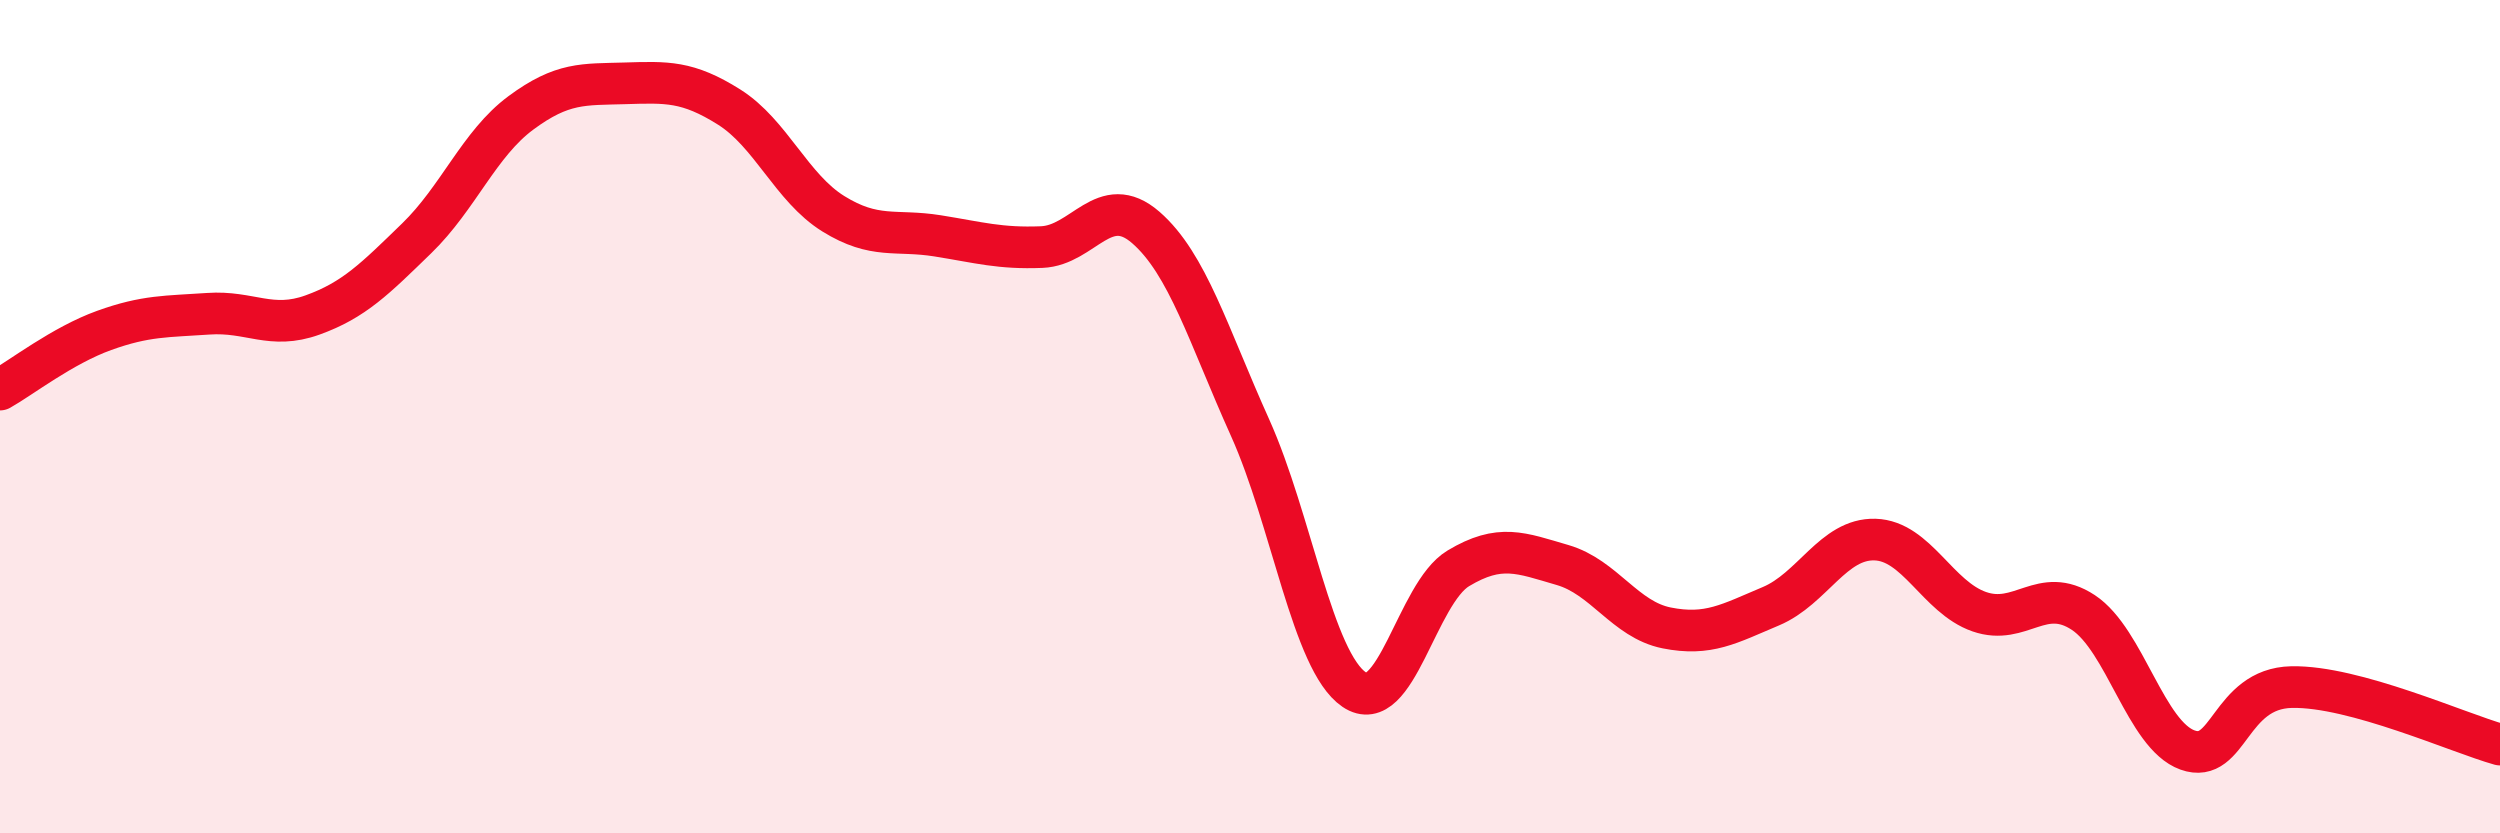
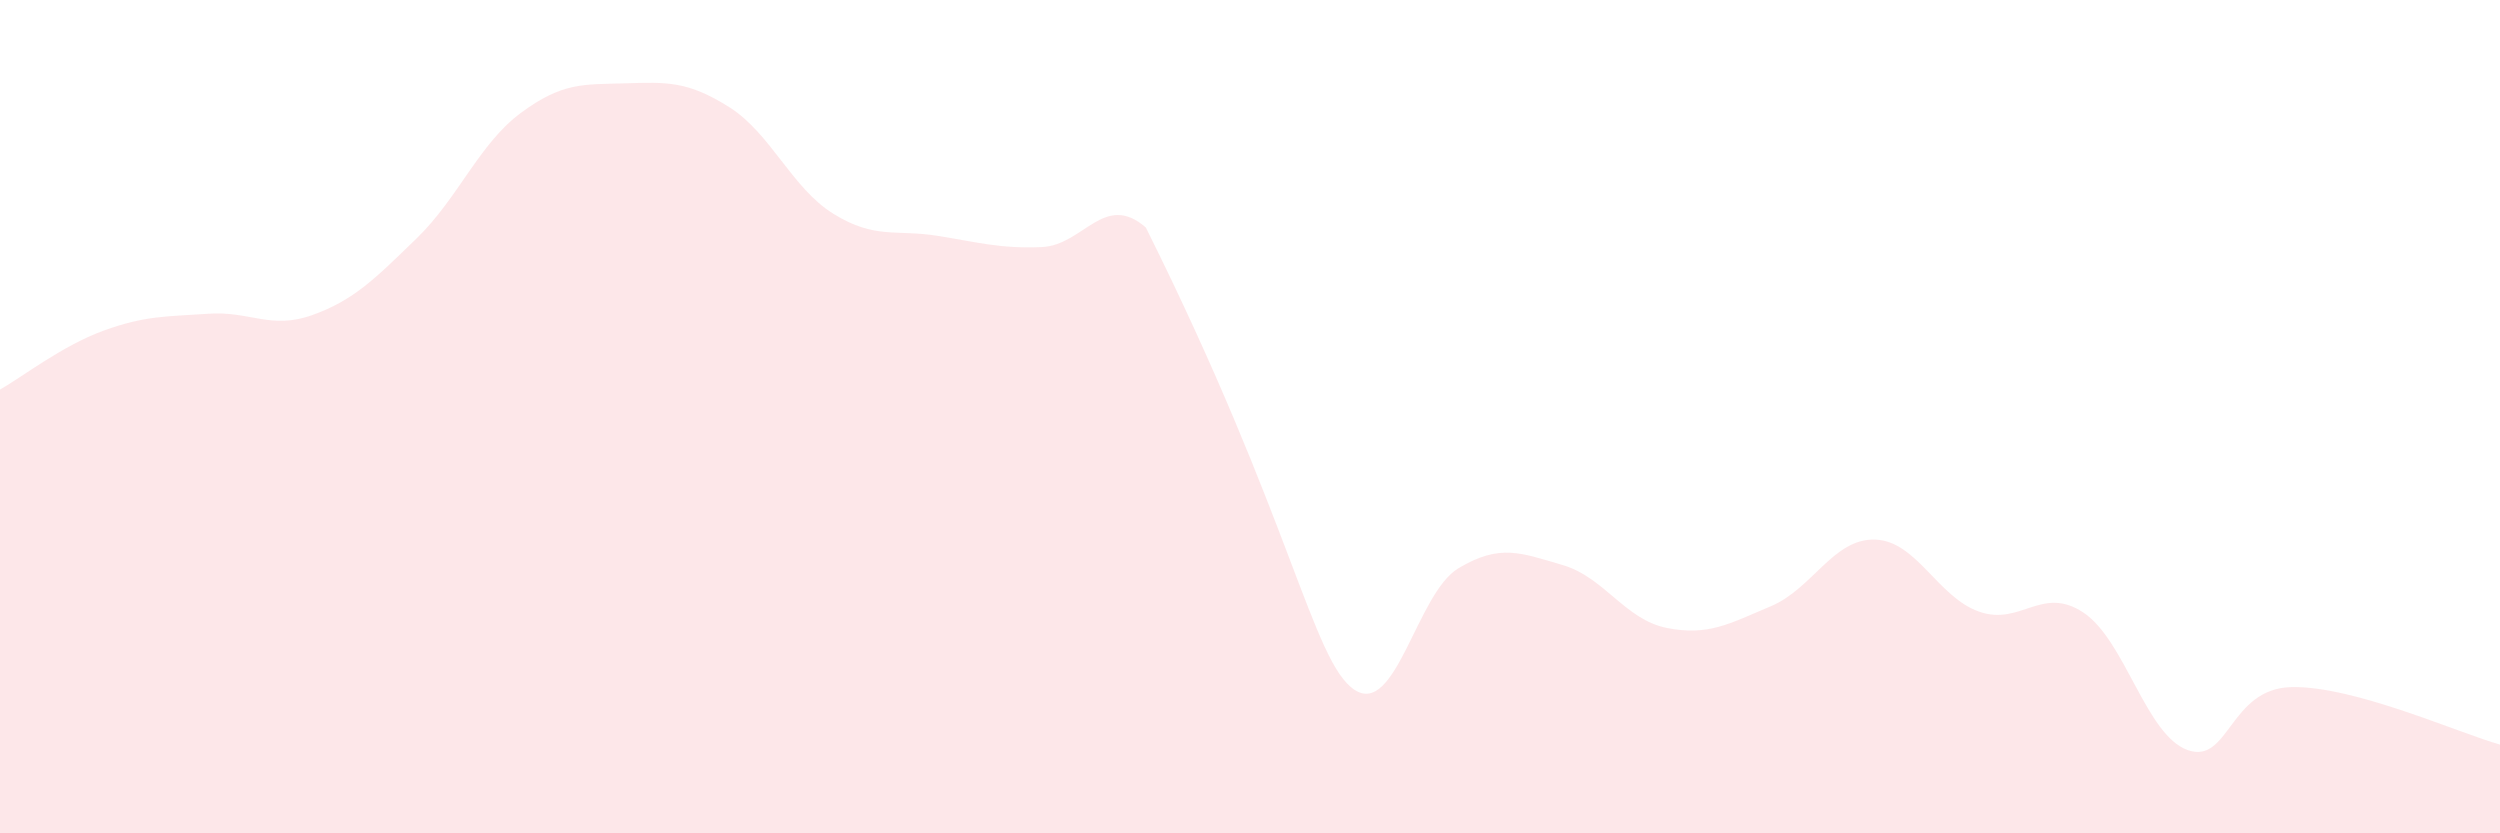
<svg xmlns="http://www.w3.org/2000/svg" width="60" height="20" viewBox="0 0 60 20">
-   <path d="M 0,9.35 C 0.5,9.07 1.5,8.29 2.5,7.93 C 3.5,7.57 4,7.6 5,7.53 C 6,7.46 6.5,7.92 7.5,7.56 C 8.5,7.2 9,6.69 10,5.72 C 11,4.75 11.5,3.45 12.5,2.71 C 13.5,1.97 14,2.03 15,2 C 16,1.97 16.5,1.94 17.5,2.57 C 18.5,3.2 19,4.51 20,5.13 C 21,5.75 21.5,5.5 22.5,5.66 C 23.5,5.82 24,5.97 25,5.93 C 26,5.89 26.5,4.59 27.5,5.46 C 28.5,6.33 29,8.04 30,10.26 C 31,12.48 31.5,15.87 32.5,16.55 C 33.5,17.23 34,14.24 35,13.64 C 36,13.04 36.5,13.27 37.5,13.56 C 38.5,13.85 39,14.87 40,15.07 C 41,15.27 41.5,14.97 42.5,14.55 C 43.5,14.13 44,12.92 45,12.95 C 46,12.98 46.5,14.33 47.5,14.68 C 48.5,15.03 49,14.04 50,14.7 C 51,15.36 51.5,17.64 52.5,18 C 53.5,18.36 53.5,16.52 55,16.49 C 56.5,16.46 59,17.59 60,17.87L60 20L0 20Z" fill="#EB0A25" opacity="0.1" stroke-linecap="round" stroke-linejoin="round" />
-   <path d="M 0,9.35 C 0.5,9.07 1.5,8.29 2.5,7.93 C 3.5,7.57 4,7.6 5,7.53 C 6,7.46 6.5,7.92 7.5,7.56 C 8.5,7.2 9,6.69 10,5.72 C 11,4.75 11.5,3.45 12.5,2.71 C 13.5,1.97 14,2.03 15,2 C 16,1.97 16.5,1.94 17.5,2.57 C 18.5,3.2 19,4.51 20,5.13 C 21,5.75 21.5,5.5 22.5,5.66 C 23.5,5.82 24,5.97 25,5.93 C 26,5.89 26.5,4.59 27.5,5.46 C 28.5,6.33 29,8.04 30,10.26 C 31,12.48 31.5,15.87 32.5,16.55 C 33.5,17.23 34,14.24 35,13.64 C 36,13.04 36.5,13.27 37.5,13.56 C 38.5,13.85 39,14.87 40,15.07 C 41,15.27 41.5,14.97 42.5,14.55 C 43.5,14.13 44,12.92 45,12.95 C 46,12.98 46.5,14.33 47.5,14.68 C 48.5,15.03 49,14.04 50,14.7 C 51,15.36 51.5,17.64 52.5,18 C 53.5,18.36 53.5,16.52 55,16.49 C 56.5,16.46 59,17.59 60,17.87" stroke="#EB0A25" stroke-width="1" fill="none" stroke-linecap="round" stroke-linejoin="round" />
+   <path d="M 0,9.35 C 0.5,9.07 1.5,8.29 2.5,7.93 C 3.5,7.57 4,7.6 5,7.53 C 6,7.46 6.5,7.92 7.5,7.56 C 8.5,7.2 9,6.69 10,5.72 C 11,4.75 11.5,3.45 12.5,2.71 C 13.5,1.97 14,2.03 15,2 C 16,1.97 16.5,1.94 17.5,2.57 C 18.5,3.2 19,4.51 20,5.13 C 21,5.75 21.5,5.5 22.5,5.66 C 23.5,5.82 24,5.97 25,5.93 C 26,5.89 26.5,4.59 27.5,5.46 C 31,12.48 31.5,15.87 32.5,16.55 C 33.5,17.23 34,14.24 35,13.64 C 36,13.04 36.5,13.27 37.5,13.56 C 38.5,13.85 39,14.87 40,15.07 C 41,15.27 41.5,14.97 42.5,14.55 C 43.5,14.13 44,12.92 45,12.95 C 46,12.98 46.5,14.33 47.5,14.68 C 48.5,15.03 49,14.04 50,14.7 C 51,15.36 51.5,17.64 52.5,18 C 53.5,18.36 53.5,16.52 55,16.49 C 56.5,16.46 59,17.59 60,17.87L60 20L0 20Z" fill="#EB0A25" opacity="0.1" stroke-linecap="round" stroke-linejoin="round" />
</svg>